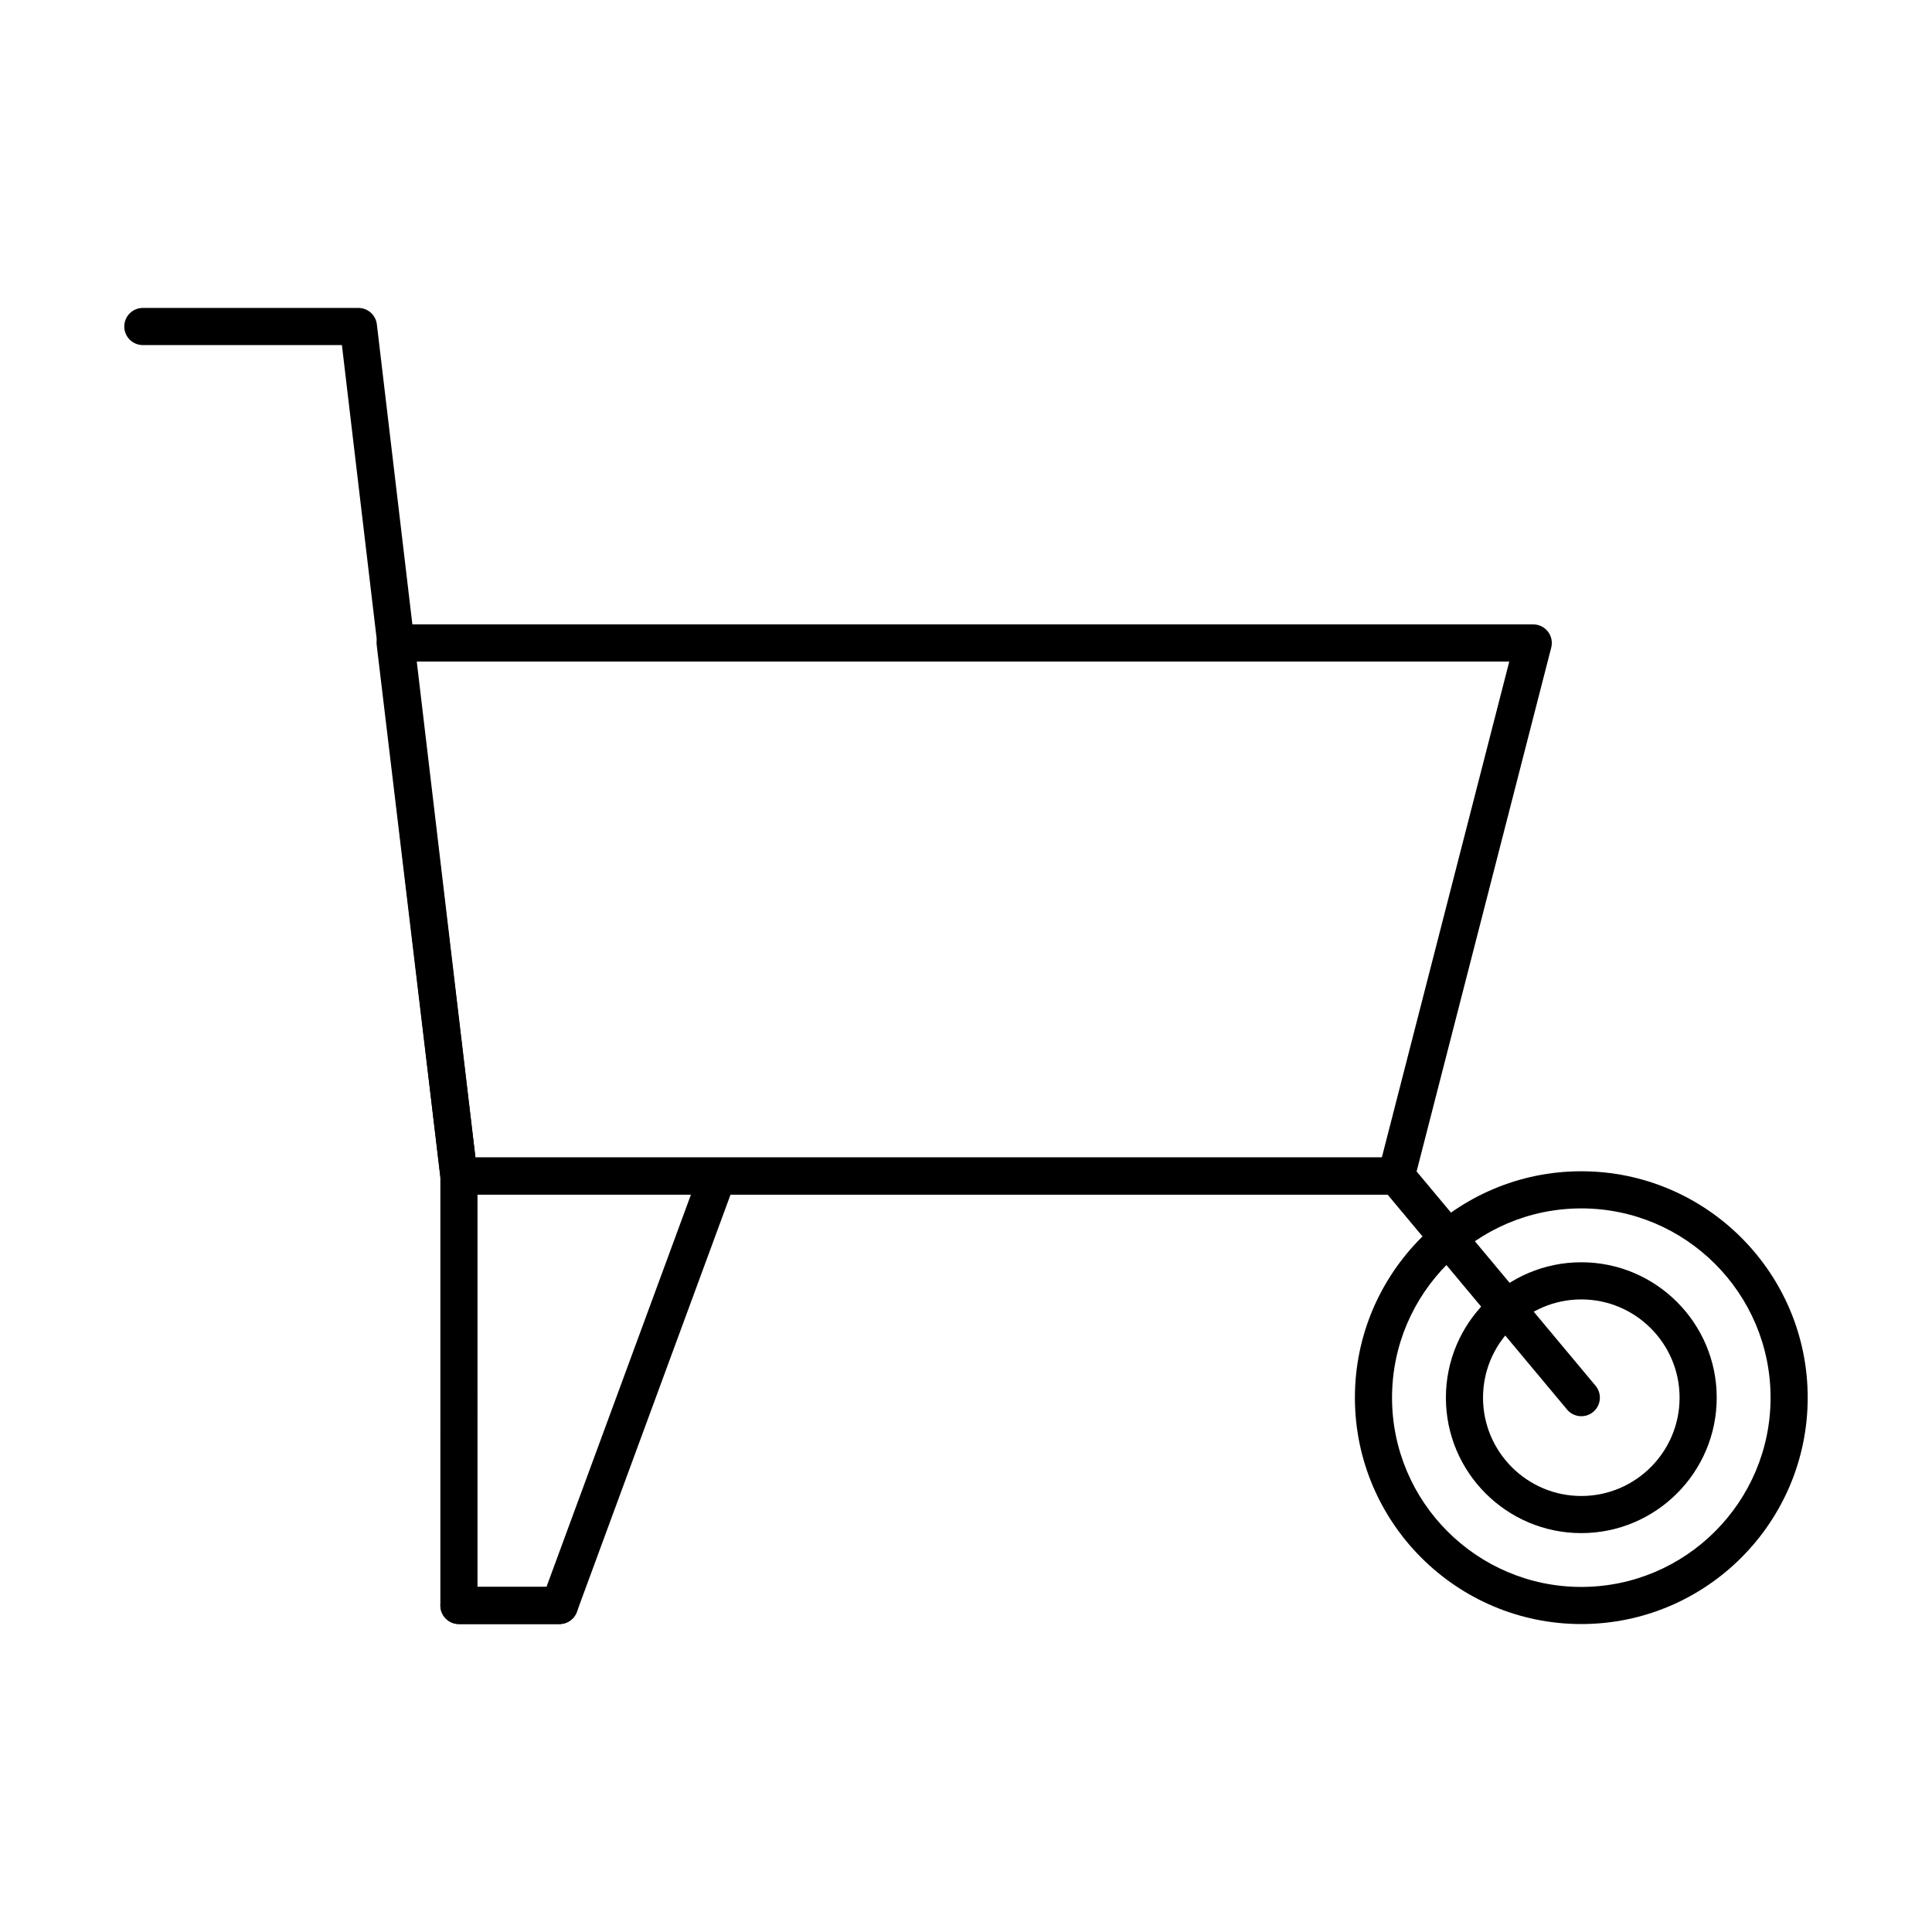
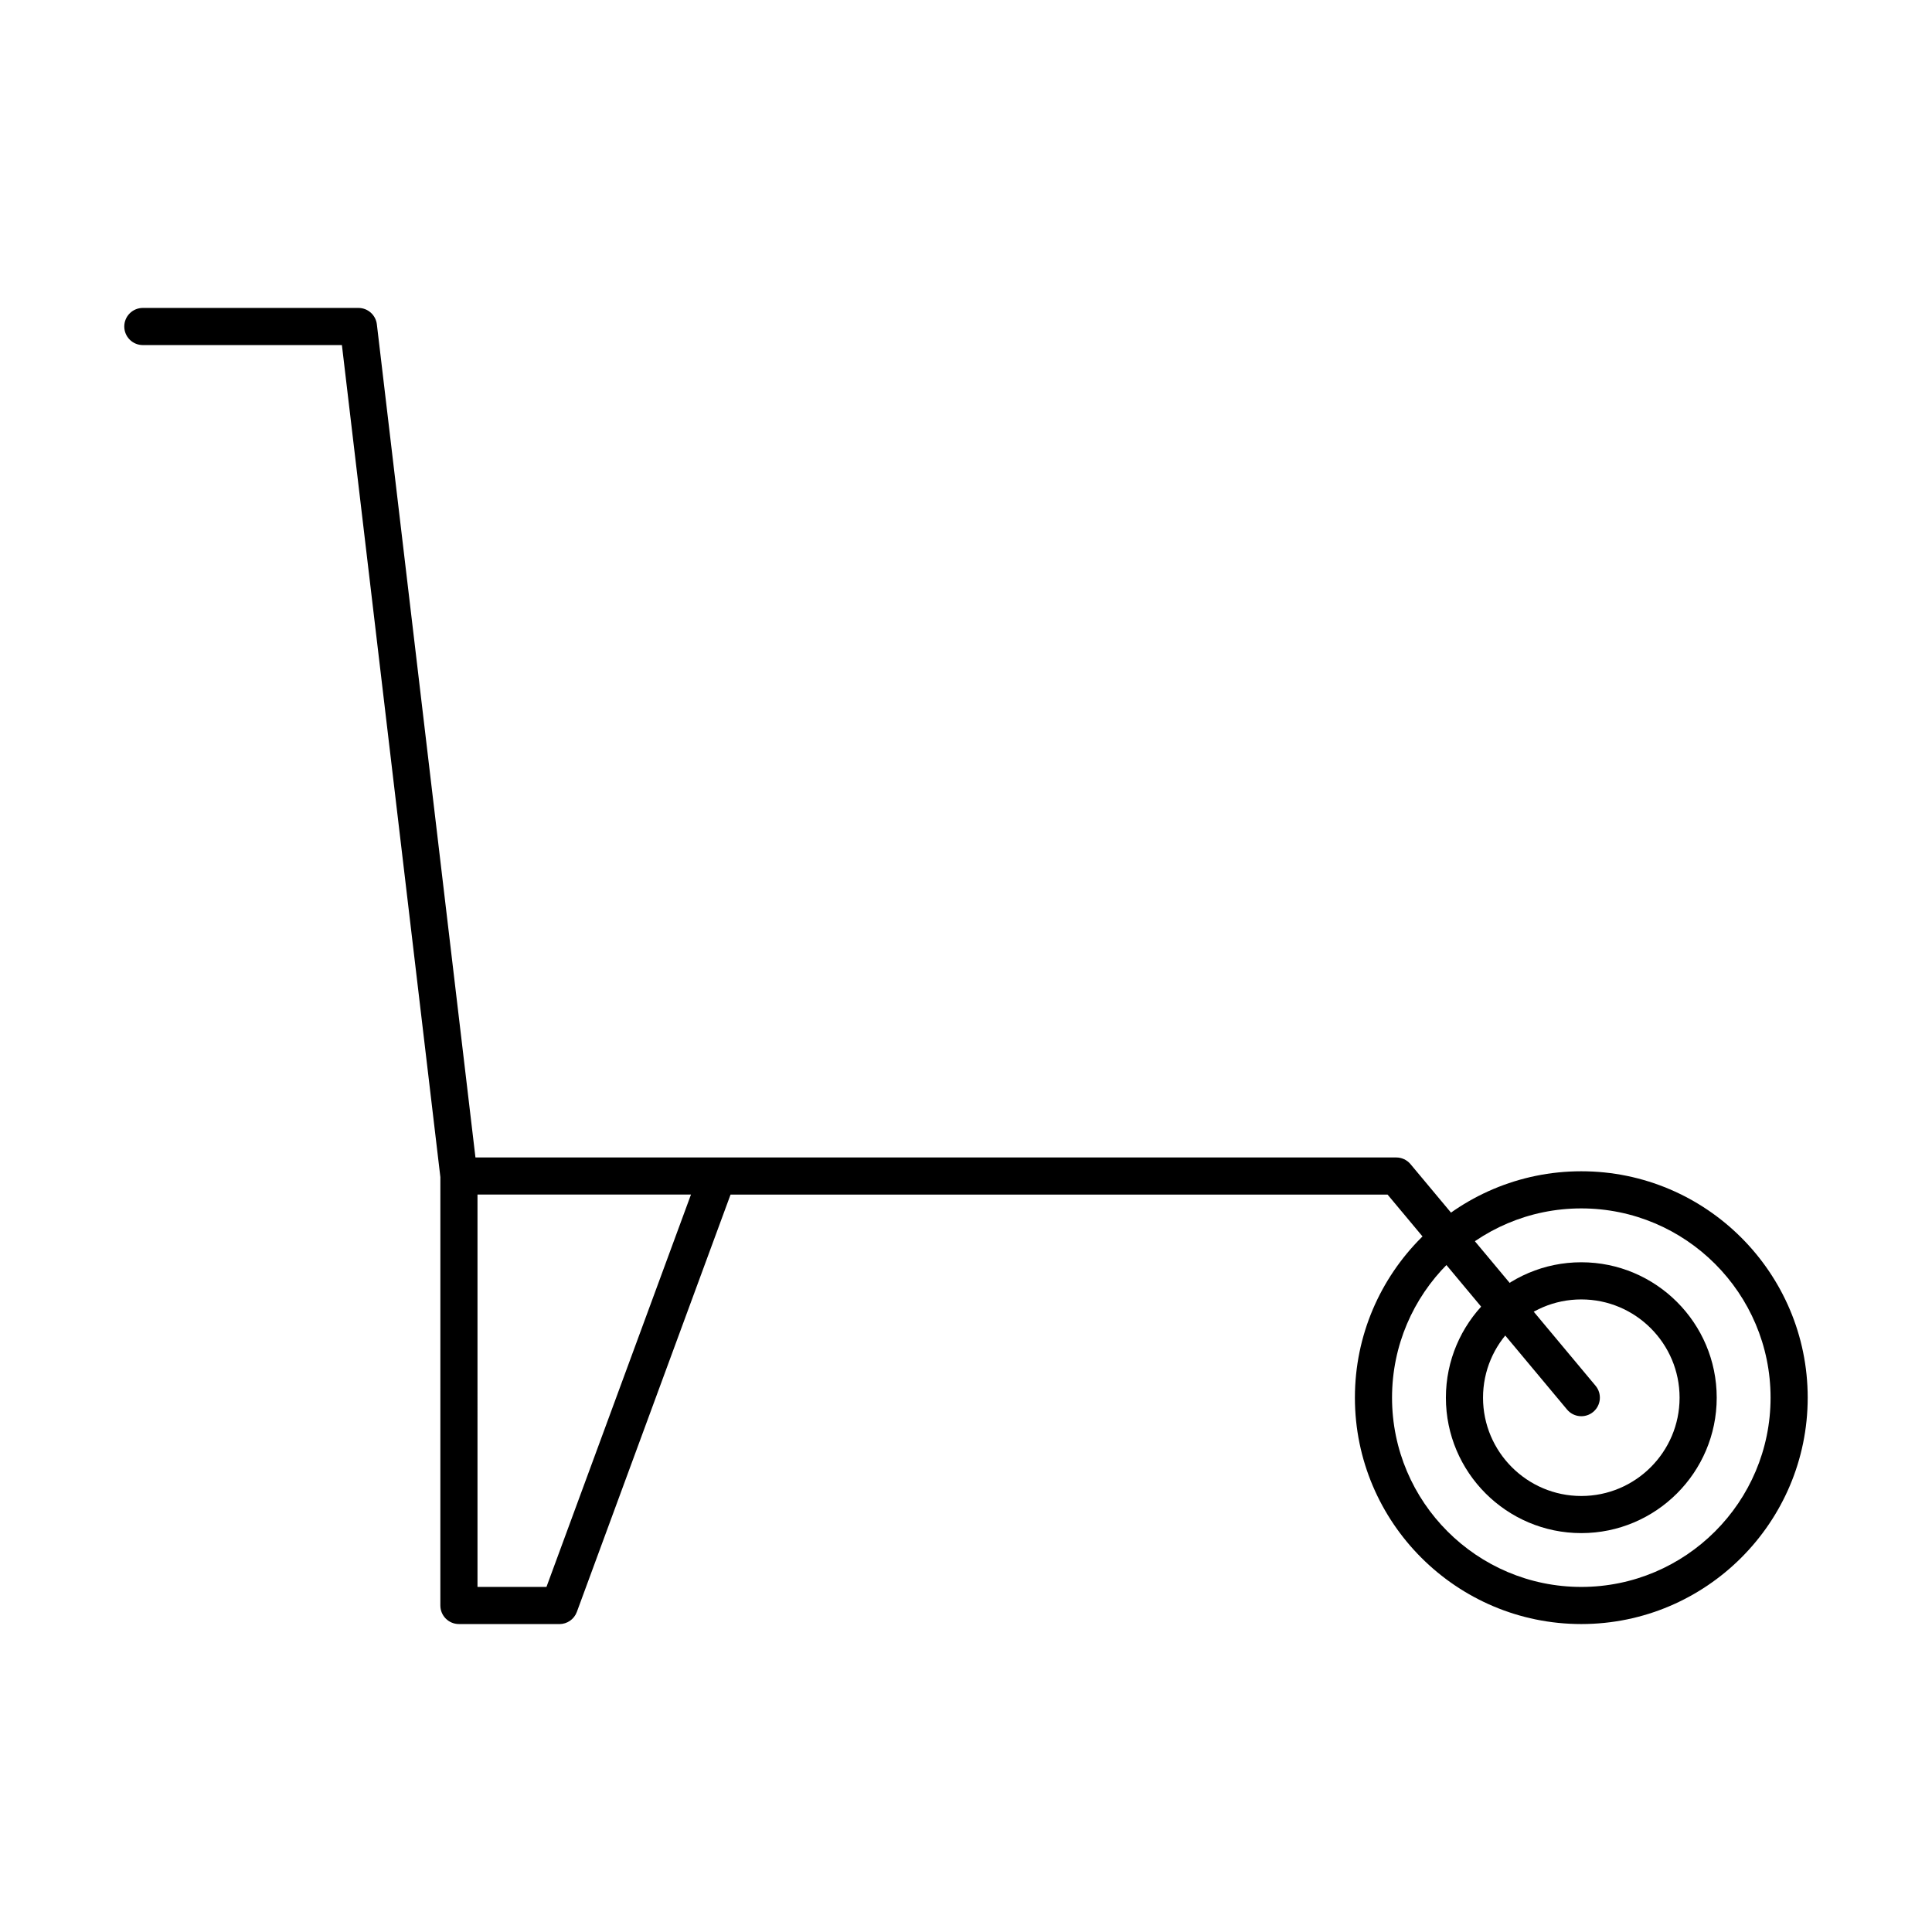
<svg xmlns="http://www.w3.org/2000/svg" fill="#000000" width="800px" height="800px" version="1.1" viewBox="144 144 512 512">
  <g>
-     <path d="m563.06 550.29c-19.785 0-35.883-16.098-35.883-35.887 0-19.789 16.098-35.887 35.883-35.887 19.789 0 35.887 16.098 35.887 35.887 0 19.789-16.102 35.887-35.887 35.887zm0-61.93c-14.363 0-26.043 11.684-26.043 26.047 0 14.363 11.684 26.047 26.043 26.047 14.363 0 26.047-11.684 26.047-26.047 0-14.363-11.684-26.047-26.047-26.047z" />
+     <path d="m563.06 550.29c-19.785 0-35.883-16.098-35.883-35.887 0-19.789 16.098-35.887 35.883-35.887 19.789 0 35.887 16.098 35.887 35.887 0 19.789-16.102 35.887-35.887 35.887zm0-61.93c-14.363 0-26.043 11.684-26.043 26.047 0 14.363 11.684 26.047 26.043 26.047 14.363 0 26.047-11.684 26.047-26.047 0-14.363-11.684-26.047-26.047-26.047" />
    <path d="m563.06 574.39c-33.082 0-59.996-26.914-59.996-59.996 0-33.082 26.914-59.996 59.996-59.996s60 26.914 60 59.996c-0.004 33.082-26.918 59.996-60 59.996zm0-110.15c-27.656 0-50.156 22.5-50.156 50.156s22.5 50.156 50.156 50.156 50.16-22.5 50.16-50.156c-0.004-27.656-22.504-50.156-50.16-50.156z" />
-     <path d="m292.26 574.39h-26.633c-2.719 0-4.922-2.203-4.922-4.922s2.203-4.922 4.922-4.922h26.633c2.719 0 4.922 2.203 4.922 4.922s-2.203 4.922-4.922 4.922z" />
-     <path d="m514.02 460.58h-248.4c-2.492 0-4.59-1.863-4.883-4.336l-16.906-141.27c-0.168-1.395 0.273-2.797 1.207-3.852 0.934-1.051 2.273-1.652 3.68-1.652h301.61c1.52 0 2.957 0.703 3.887 1.906 0.934 1.203 1.254 2.766 0.879 4.238l-36.305 141.26c-0.559 2.176-2.519 3.699-4.766 3.699zm-244.03-9.84h240.21l33.773-131.42-289.71-0.004z" />
    <path d="m292.25 574.39h-26.629c-2.719 0-4.922-2.203-4.922-4.922l0.004-113.52-26.094-220.5h-52.754c-2.719 0-4.922-2.203-4.922-4.922s2.203-4.922 4.922-4.922h57.129c2.492 0 4.594 1.867 4.887 4.344l26.129 220.79h244.02c1.457 0 2.844 0.648 3.777 1.766l49.043 58.734c1.742 2.086 1.461 5.188-0.621 6.93-2.086 1.742-5.188 1.461-6.93-0.621l-47.566-56.969h-174.12l-40.734 110.6c-0.715 1.934-2.555 3.219-4.617 3.219zm-21.707-9.84h18.277l38.297-103.98h-56.574z" />
  </g>
</svg>